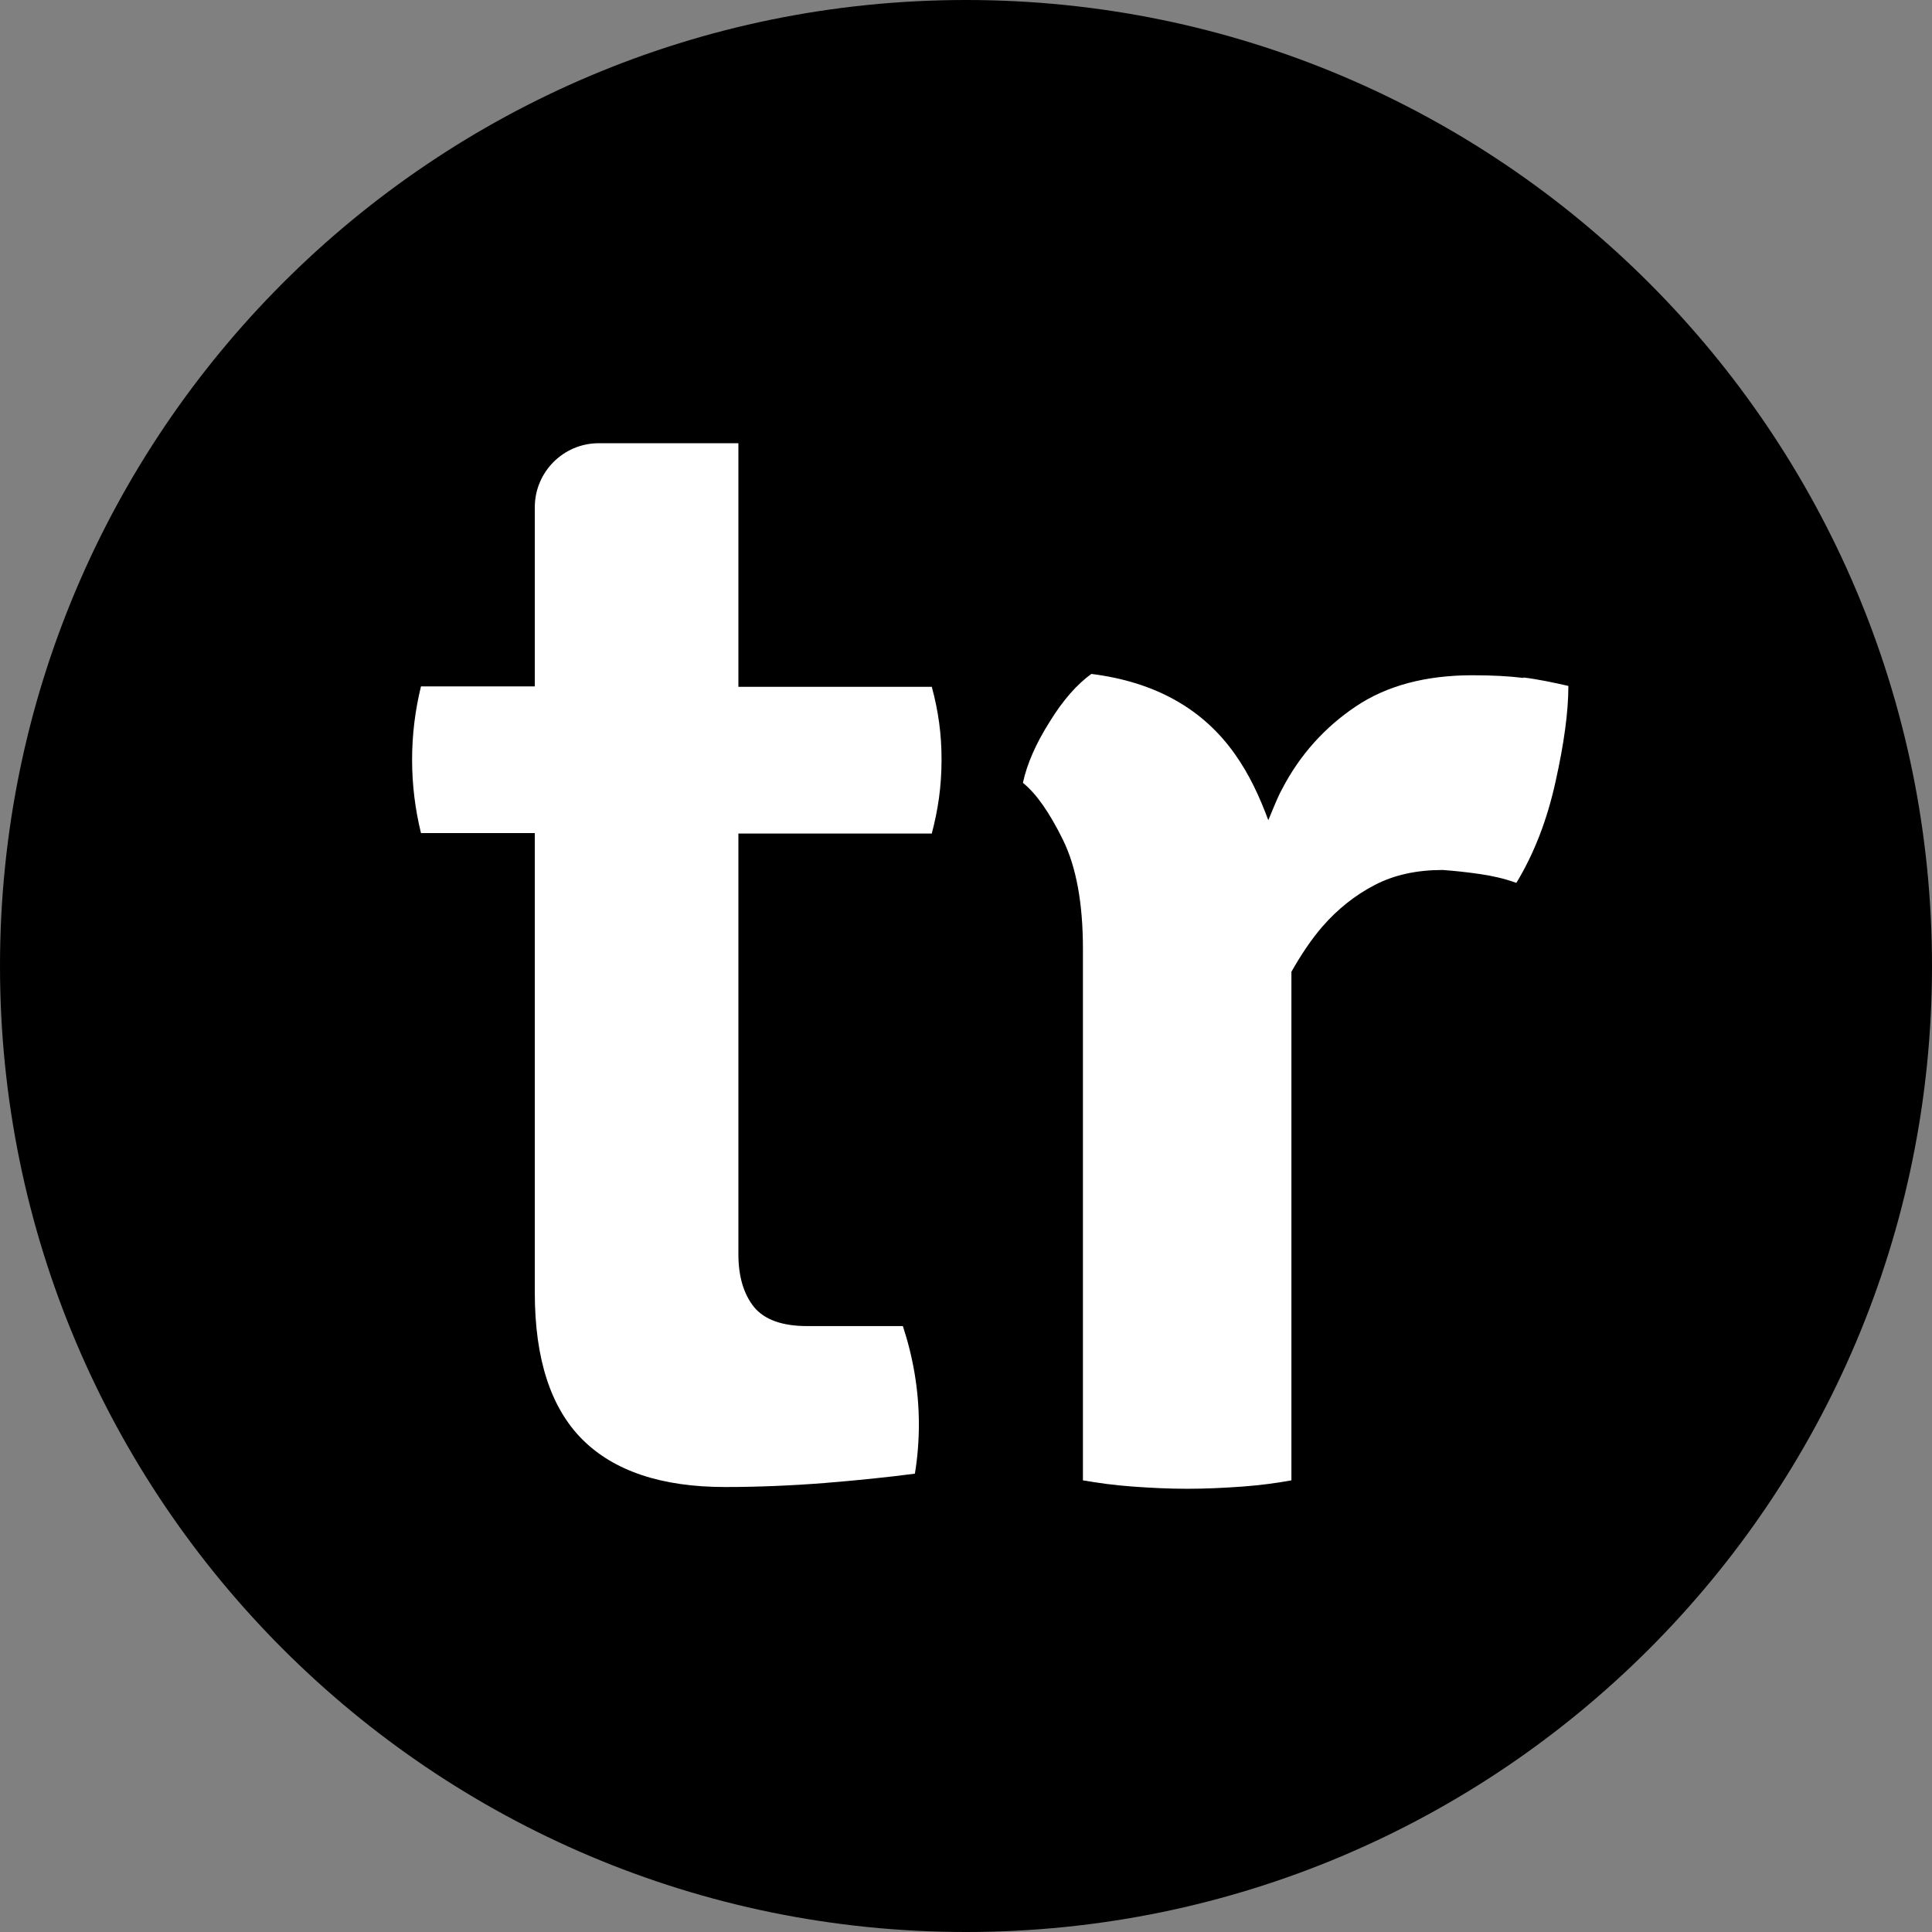
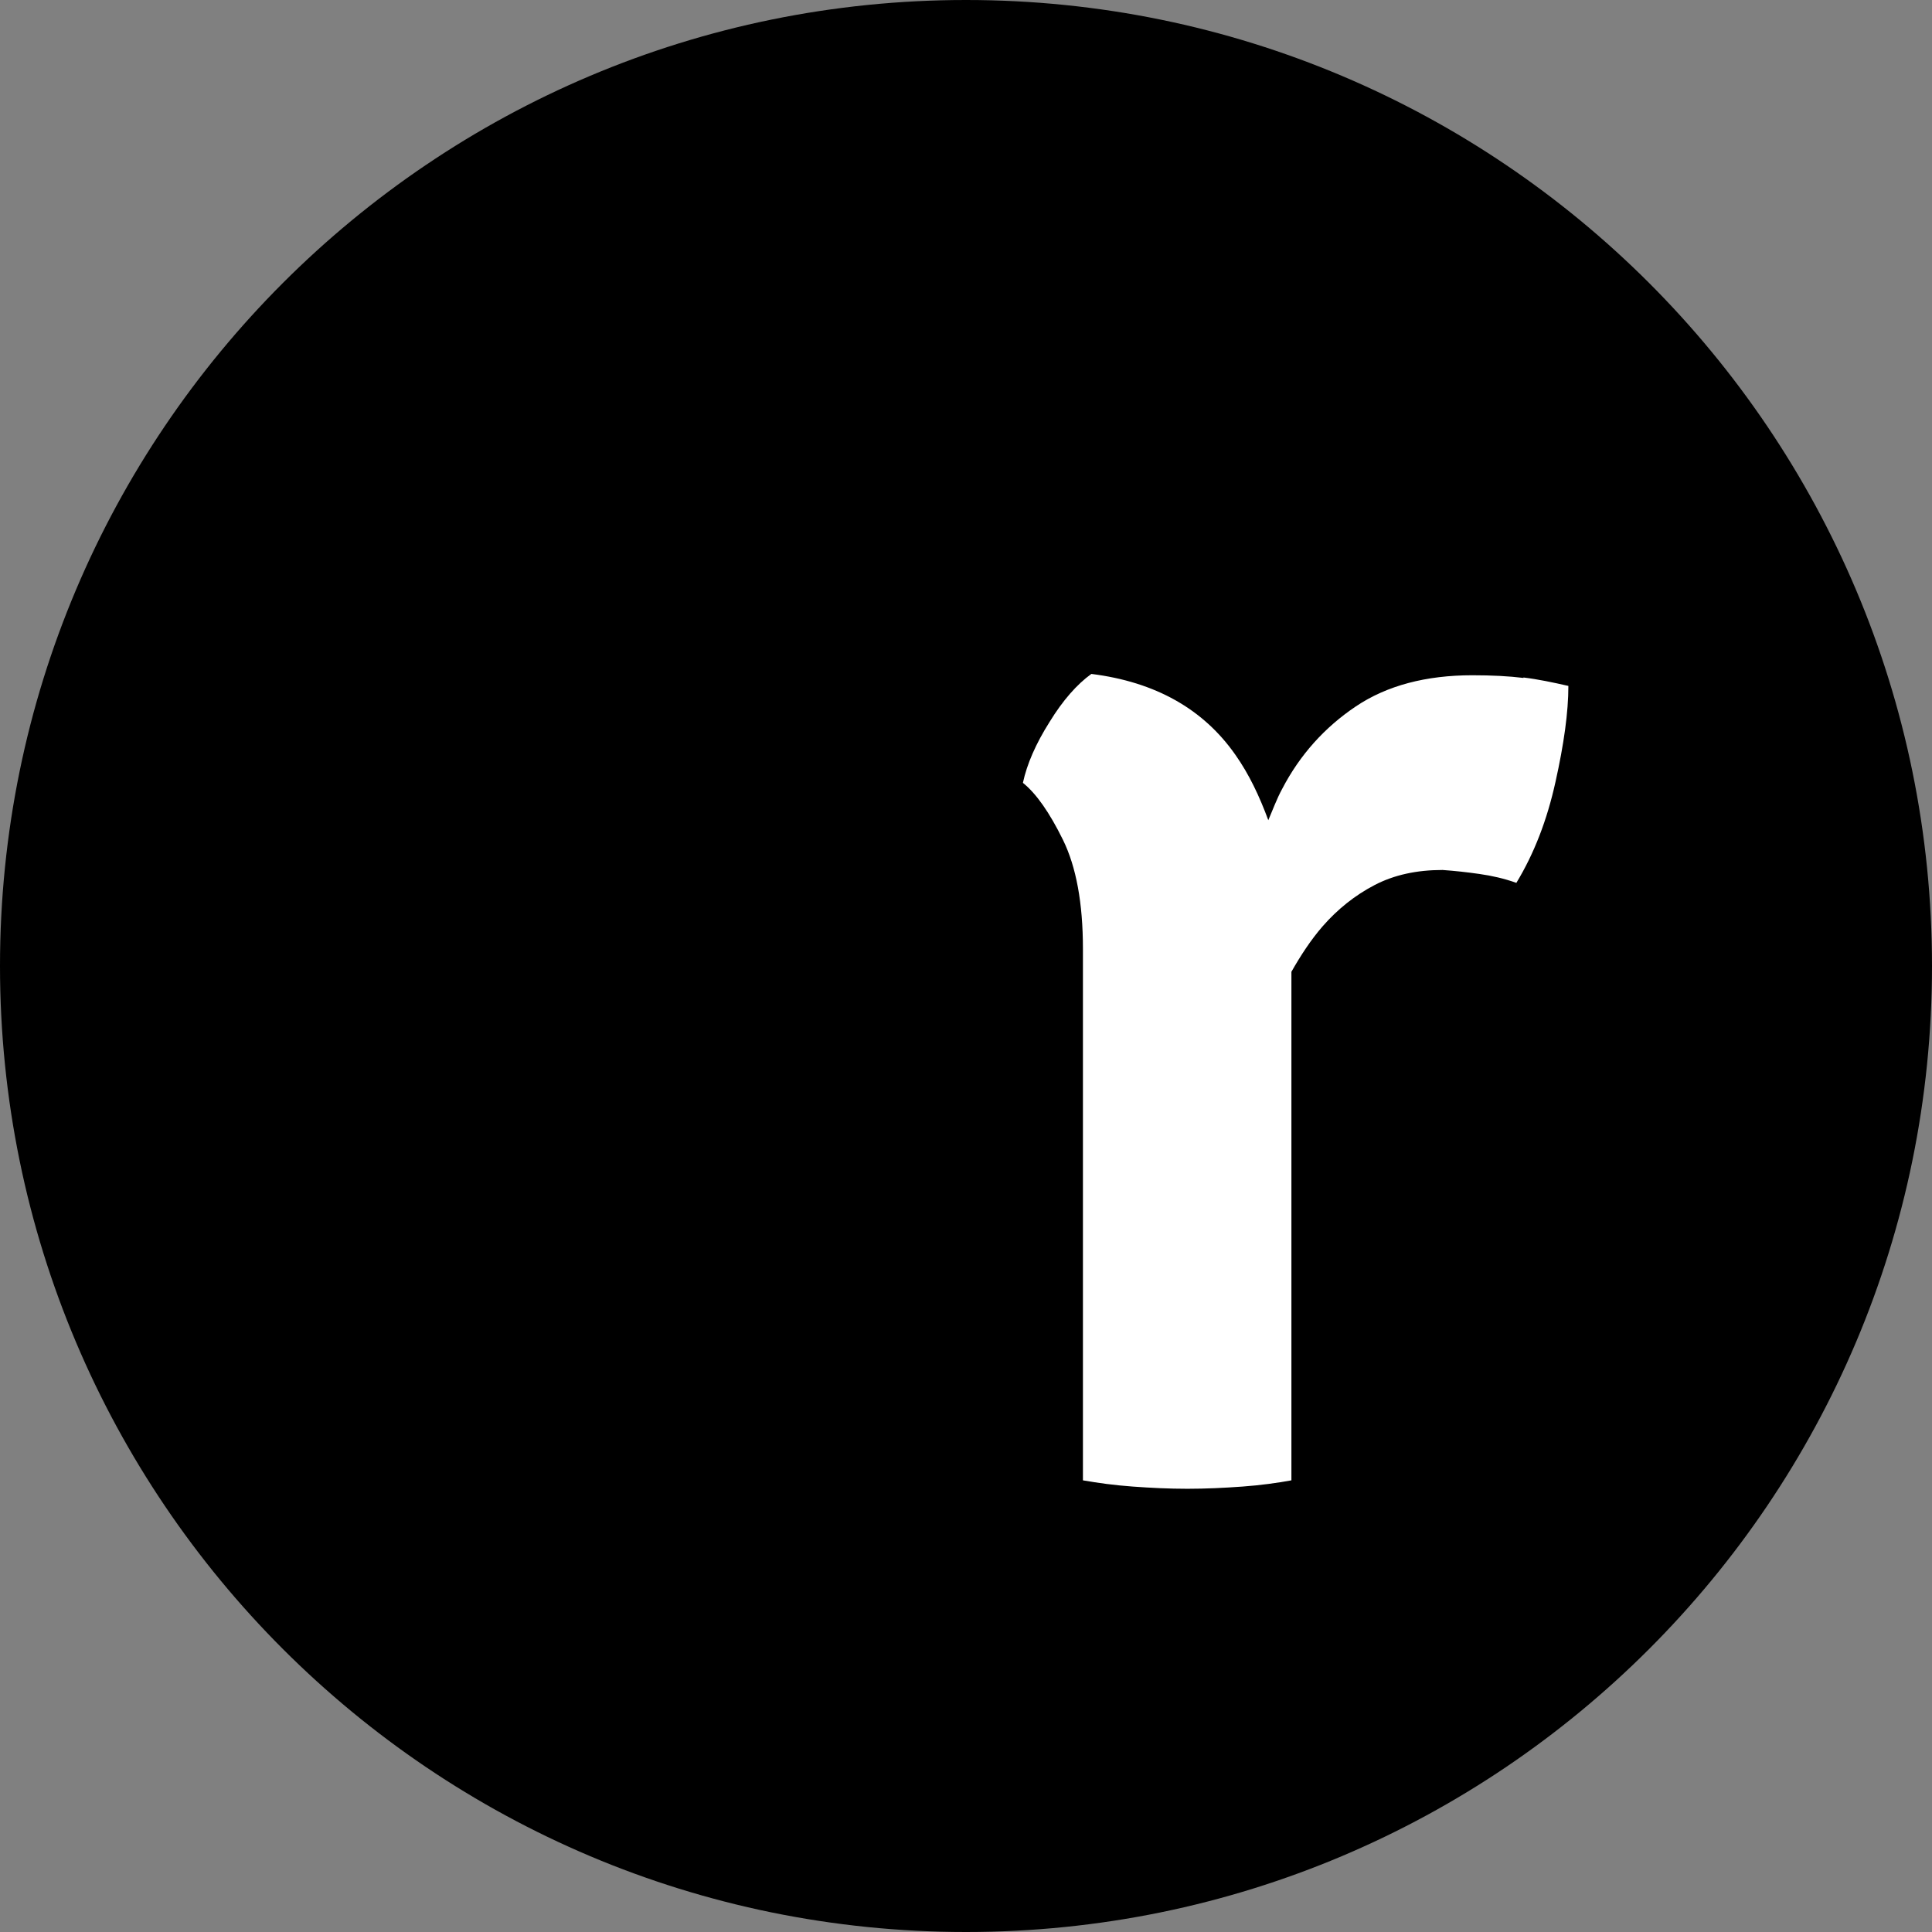
<svg xmlns="http://www.w3.org/2000/svg" width="90" height="90" viewBox="0 0 90 90" fill="none">
  <rect x="0" y="0" width="90" height="90" fill="#808080" stroke="none" />
  <g clip-path="url(#clip0_4006_95)">
    <path d="M45 90C69.853 90 90 69.853 90 45C90 20.147 69.853 0 45 0C20.147 0 0 20.147 0 45C0 69.853 20.147 90 45 90Z" fill="black" />
    <path d="M70.969 31.581C70.306 31.498 69.499 31.456 68.587 31.456C66.434 31.456 64.611 31.933 63.162 32.906C61.712 33.879 60.552 35.163 59.724 36.758C59.475 37.214 59.289 37.731 59.082 38.208C58.668 37.089 58.192 36.075 57.55 35.163C56.059 33.03 53.822 31.767 50.84 31.394C50.177 31.871 49.515 32.616 48.893 33.631C48.251 34.646 47.837 35.598 47.651 36.468C48.272 36.965 48.893 37.855 49.515 39.119C50.136 40.382 50.447 42.08 50.447 44.192V68.96C51.151 69.084 51.917 69.188 52.766 69.25C53.615 69.312 54.464 69.353 55.313 69.353C56.162 69.353 57.032 69.312 57.881 69.25C58.73 69.188 59.475 69.084 60.159 68.96V45.269C60.594 44.503 61.07 43.778 61.608 43.157C62.313 42.349 63.12 41.707 64.031 41.231C64.943 40.755 65.999 40.527 67.2 40.527C67.78 40.568 68.339 40.63 68.919 40.713C69.499 40.796 70.058 40.92 70.638 41.127C71.466 39.761 72.066 38.208 72.46 36.427C72.853 34.666 73.061 33.175 73.061 31.953C72.336 31.788 71.652 31.643 70.969 31.56V31.581Z" fill="white" />
-     <path d="M42.805 66.371C42.805 64.756 42.536 63.224 42.059 61.774H37.607C36.447 61.774 35.619 61.484 35.122 60.884C34.646 60.283 34.397 59.475 34.397 58.419V38.829H43.406C43.695 37.731 43.861 36.654 43.861 35.37C43.861 34.211 43.716 33.134 43.406 31.995H34.397V20.647H27.895C26.238 20.647 24.913 21.993 24.913 23.629V31.974H19.611C19.342 33.072 19.197 34.211 19.197 35.391C19.197 36.572 19.342 37.711 19.611 38.808H24.913V60.221C24.913 63.306 25.658 65.584 27.128 67.055C28.599 68.525 30.815 69.271 33.776 69.271C35.267 69.271 36.82 69.209 38.415 69.084C39.947 68.96 41.355 68.815 42.619 68.649C42.743 67.904 42.805 67.117 42.805 66.33V66.371Z" fill="white" />
  </g>
  <defs>
    <clipPath id="clip0_4006_95">
      <rect width="90" height="90" fill="white" />
    </clipPath>
  </defs>
</svg>